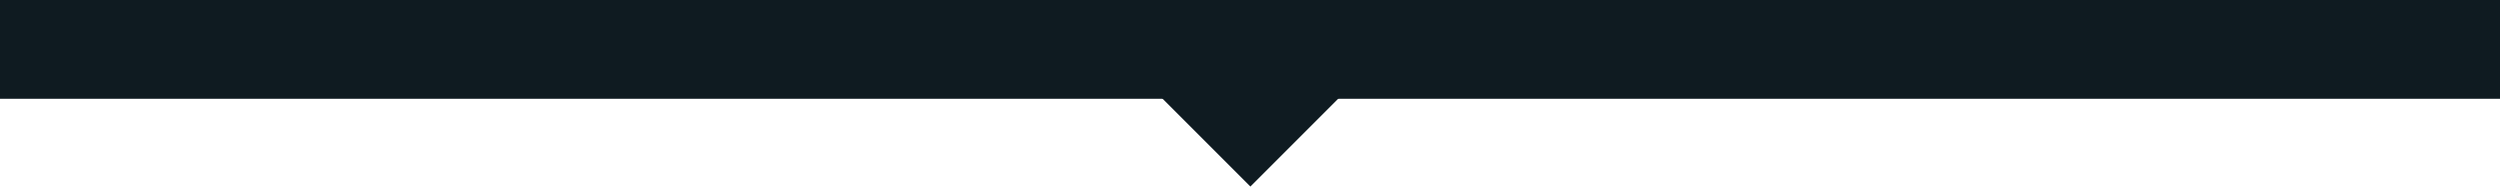
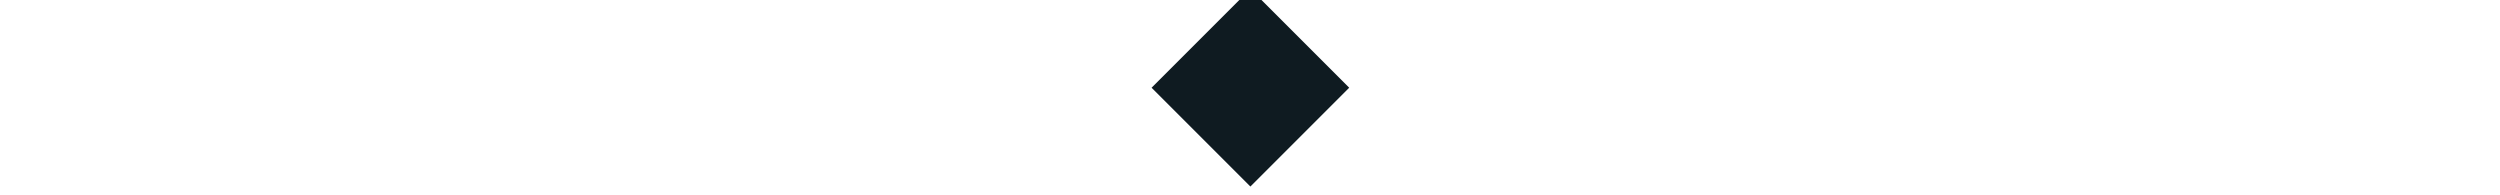
<svg xmlns="http://www.w3.org/2000/svg" width="100%" height="100%" viewBox="0 0 1920 150" version="1.1" xml:space="preserve" style="fill-rule:evenodd;clip-rule:evenodd;stroke-linejoin:round;stroke-miterlimit:2;">
  <g>
    <g transform="matrix(0.604,-0.604,0.604,0.604,424.651,526.557)">
      <rect x="760.722" y="0.487" width="125.632" height="125.632" style="fill:rgb(15,27,33);" />
    </g>
    <g transform="matrix(1,0,0,1,-0.087,0)">
-       <rect x="-3.466" y="-26.372" width="1927.11" height="102.238" style="fill:rgb(15,27,33);" />
-     </g>
+       </g>
  </g>
</svg>